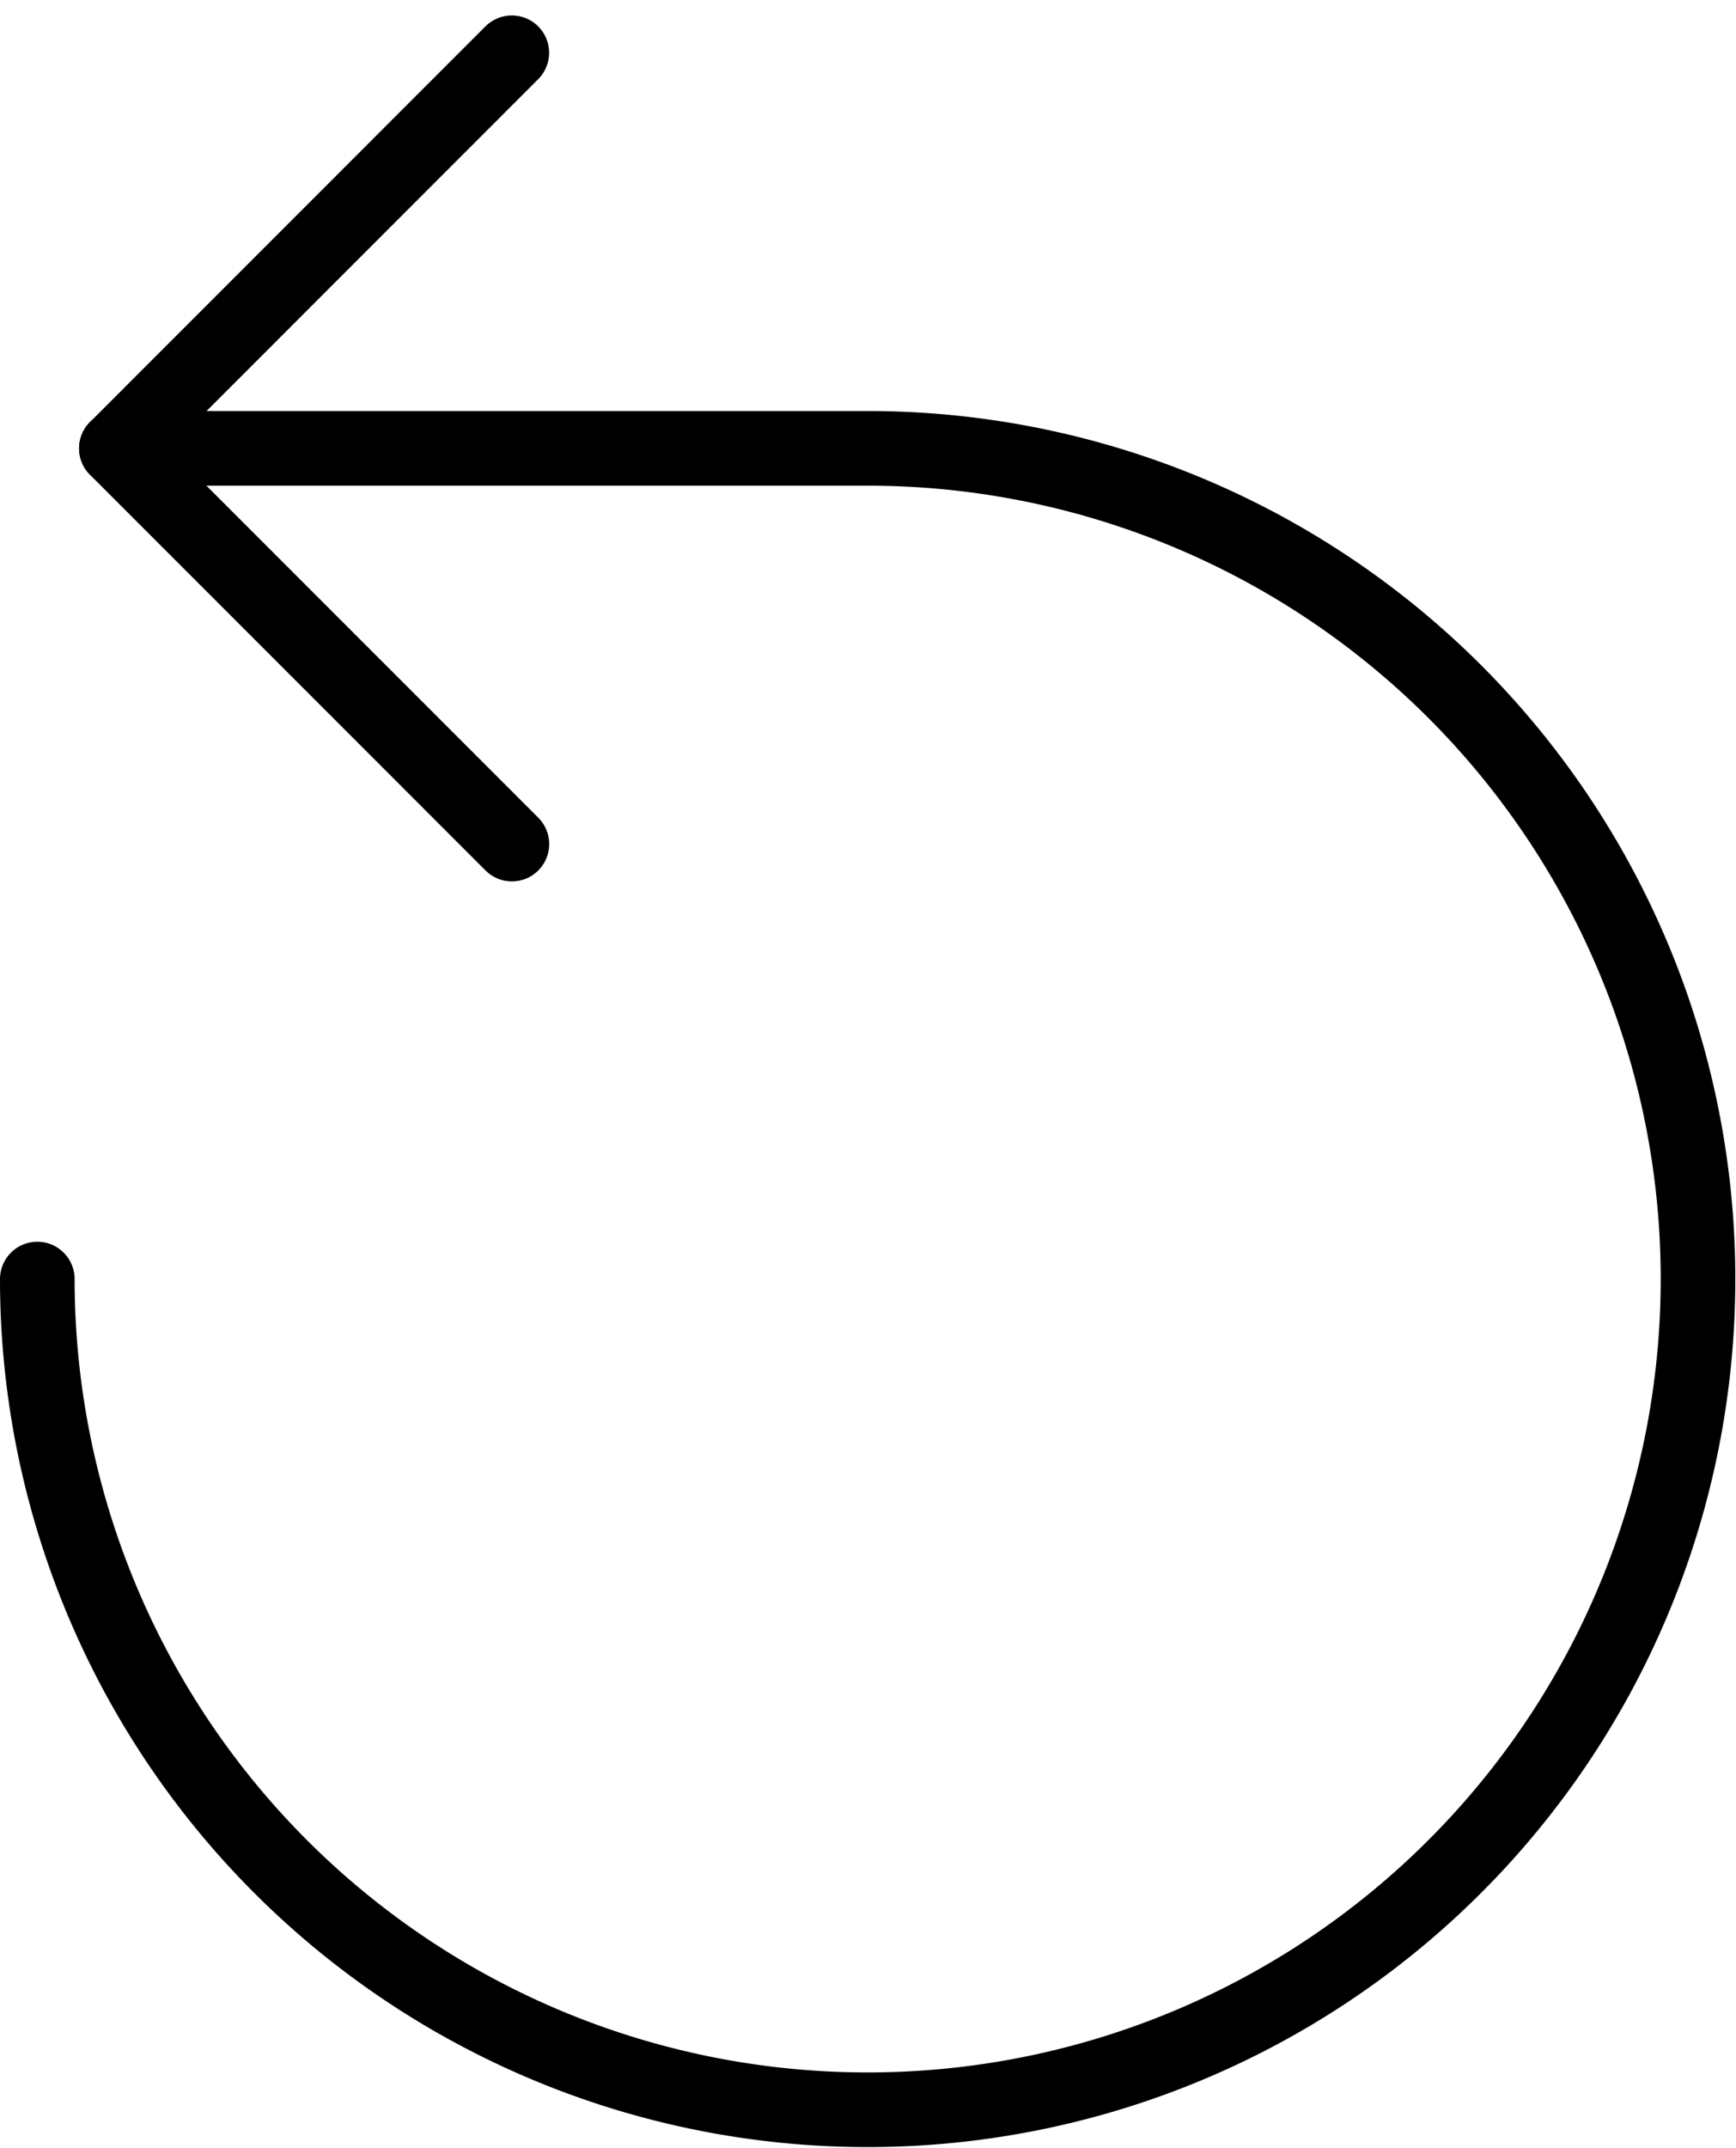
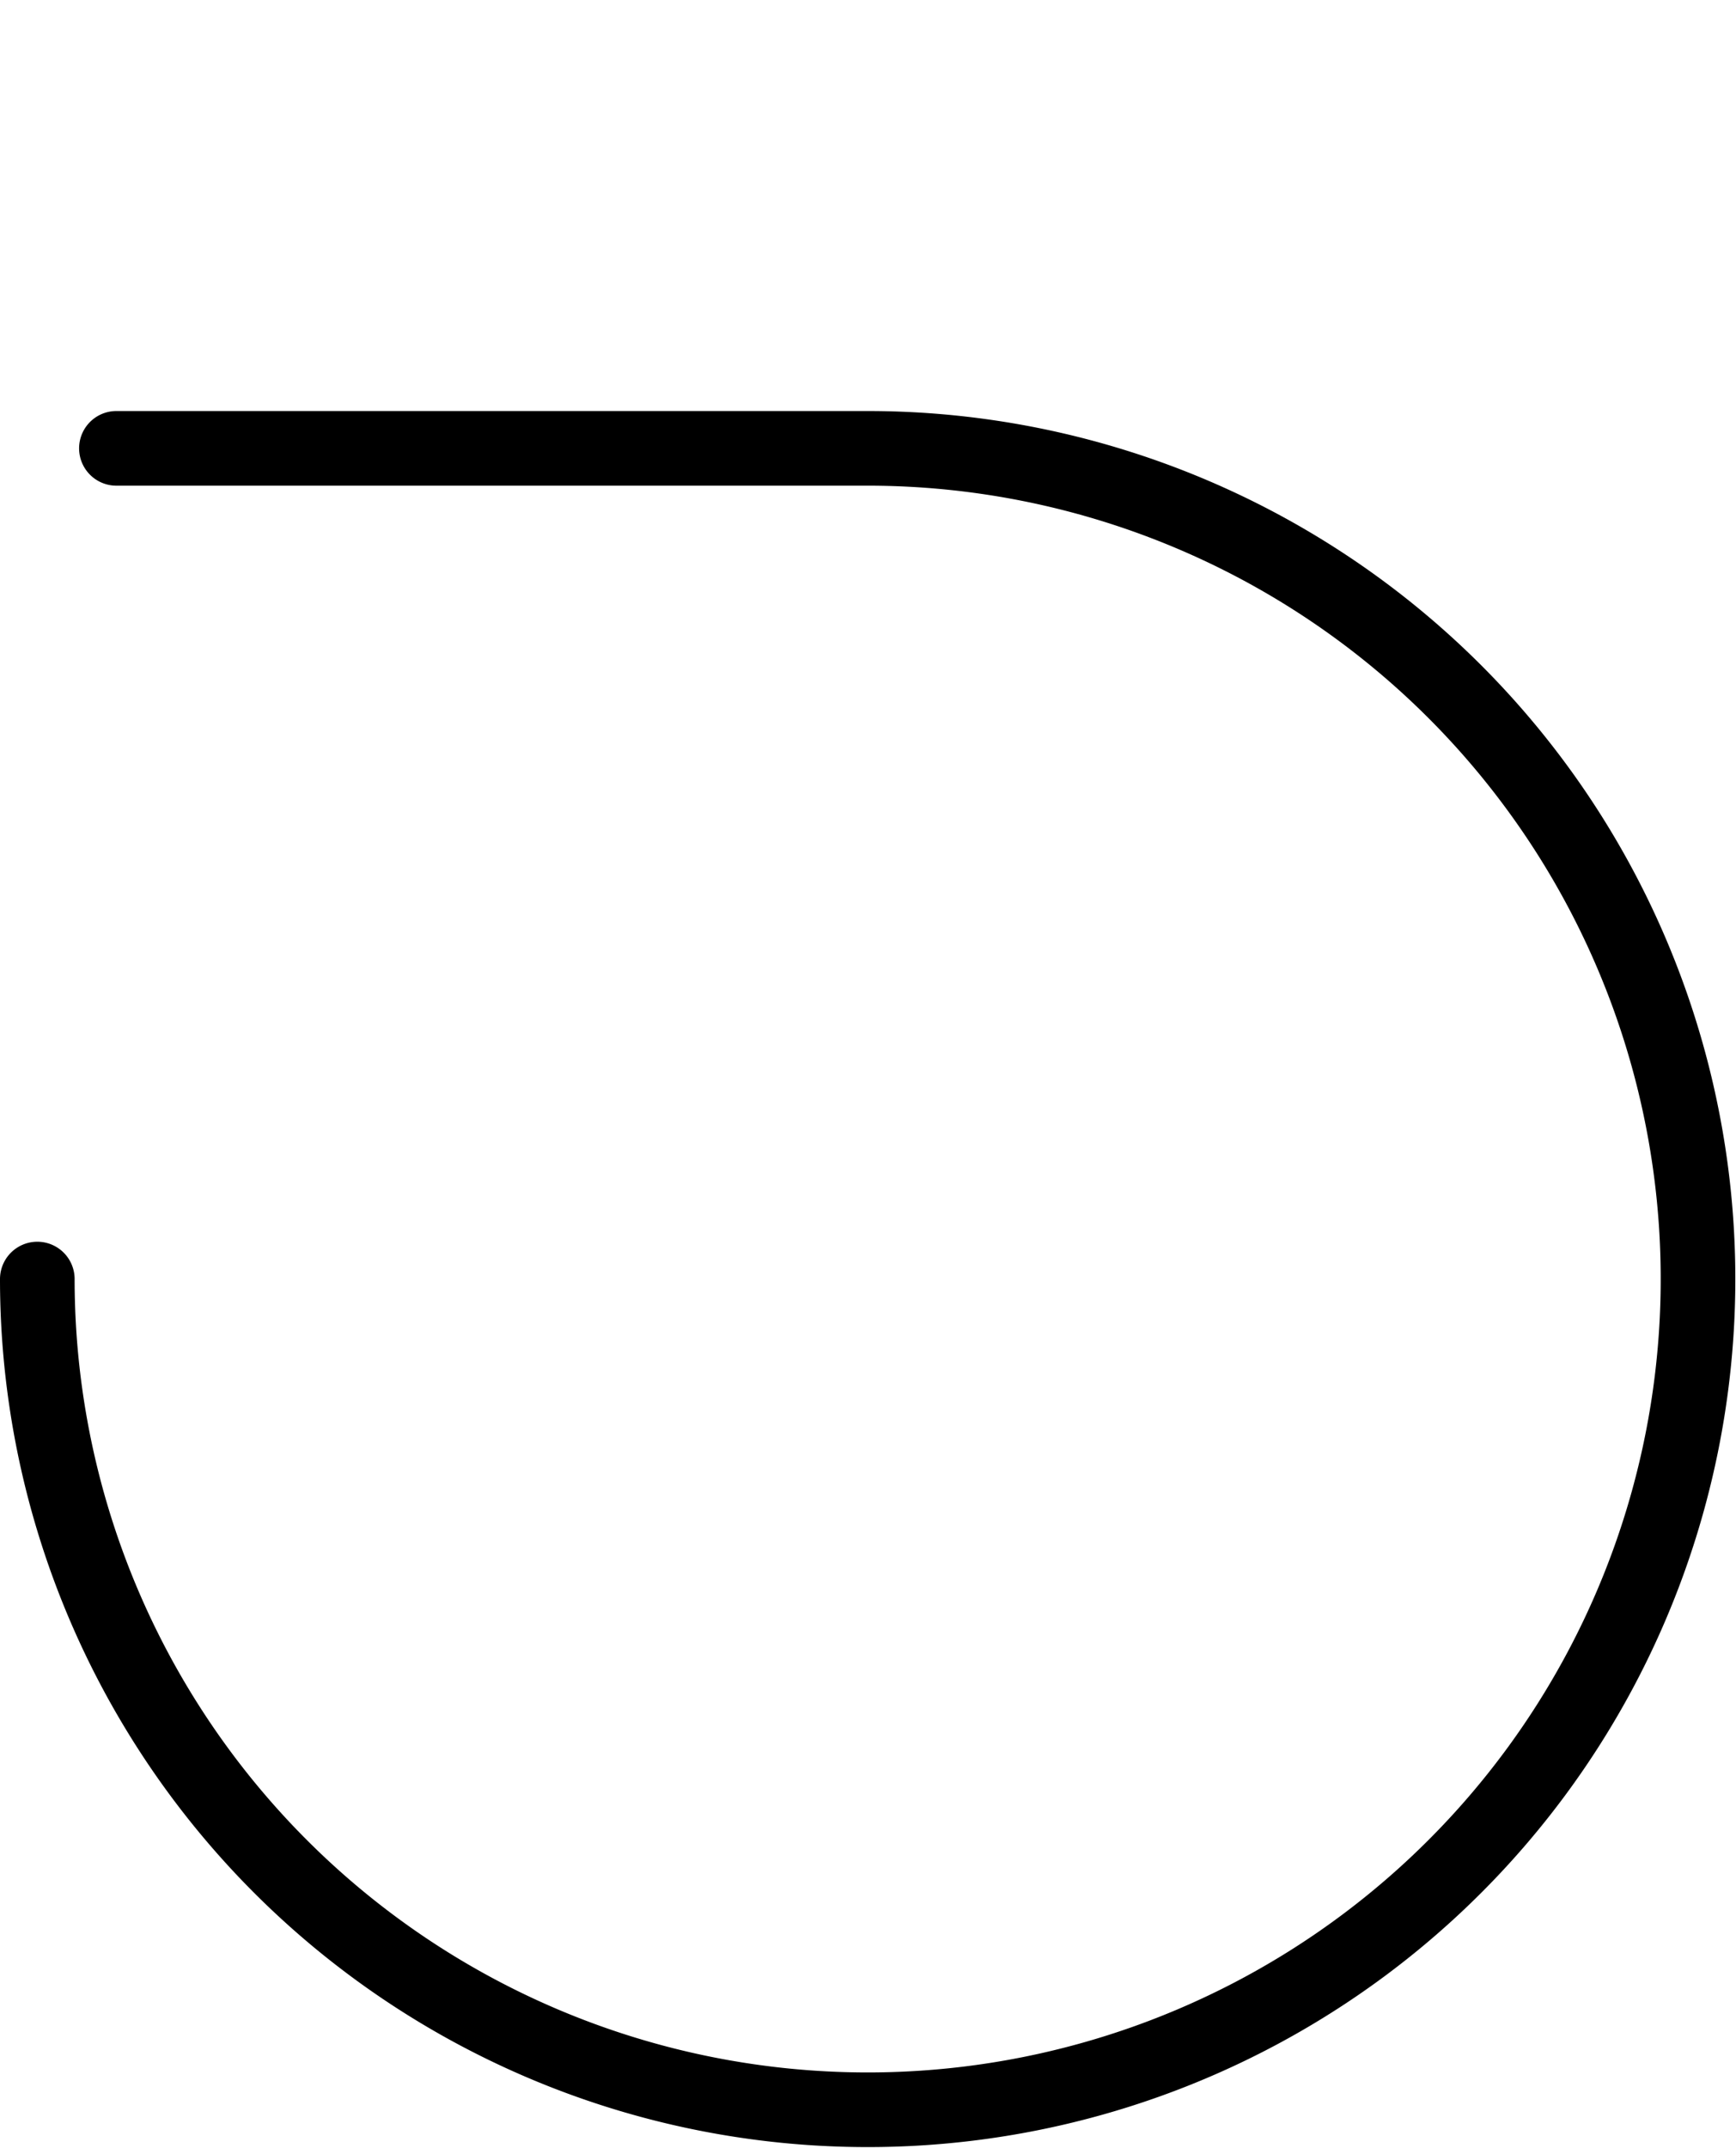
<svg xmlns="http://www.w3.org/2000/svg" height="57.542" viewBox="0 0 46.53 57.542" width="46.53">
  <g fill="none" stroke="#000" stroke-linecap="round" stroke-linejoin="round" stroke-width="2">
-     <path d="m12.848.5-10.598 10.6 10.6 10.6" transform="translate(.87 .914)" />
    <path d="m1.75 25.256a22.256 22.256 0 1 0 22.256-22.256h-20.136" transform="translate(-.75 9.012)" />
  </g>
</svg>